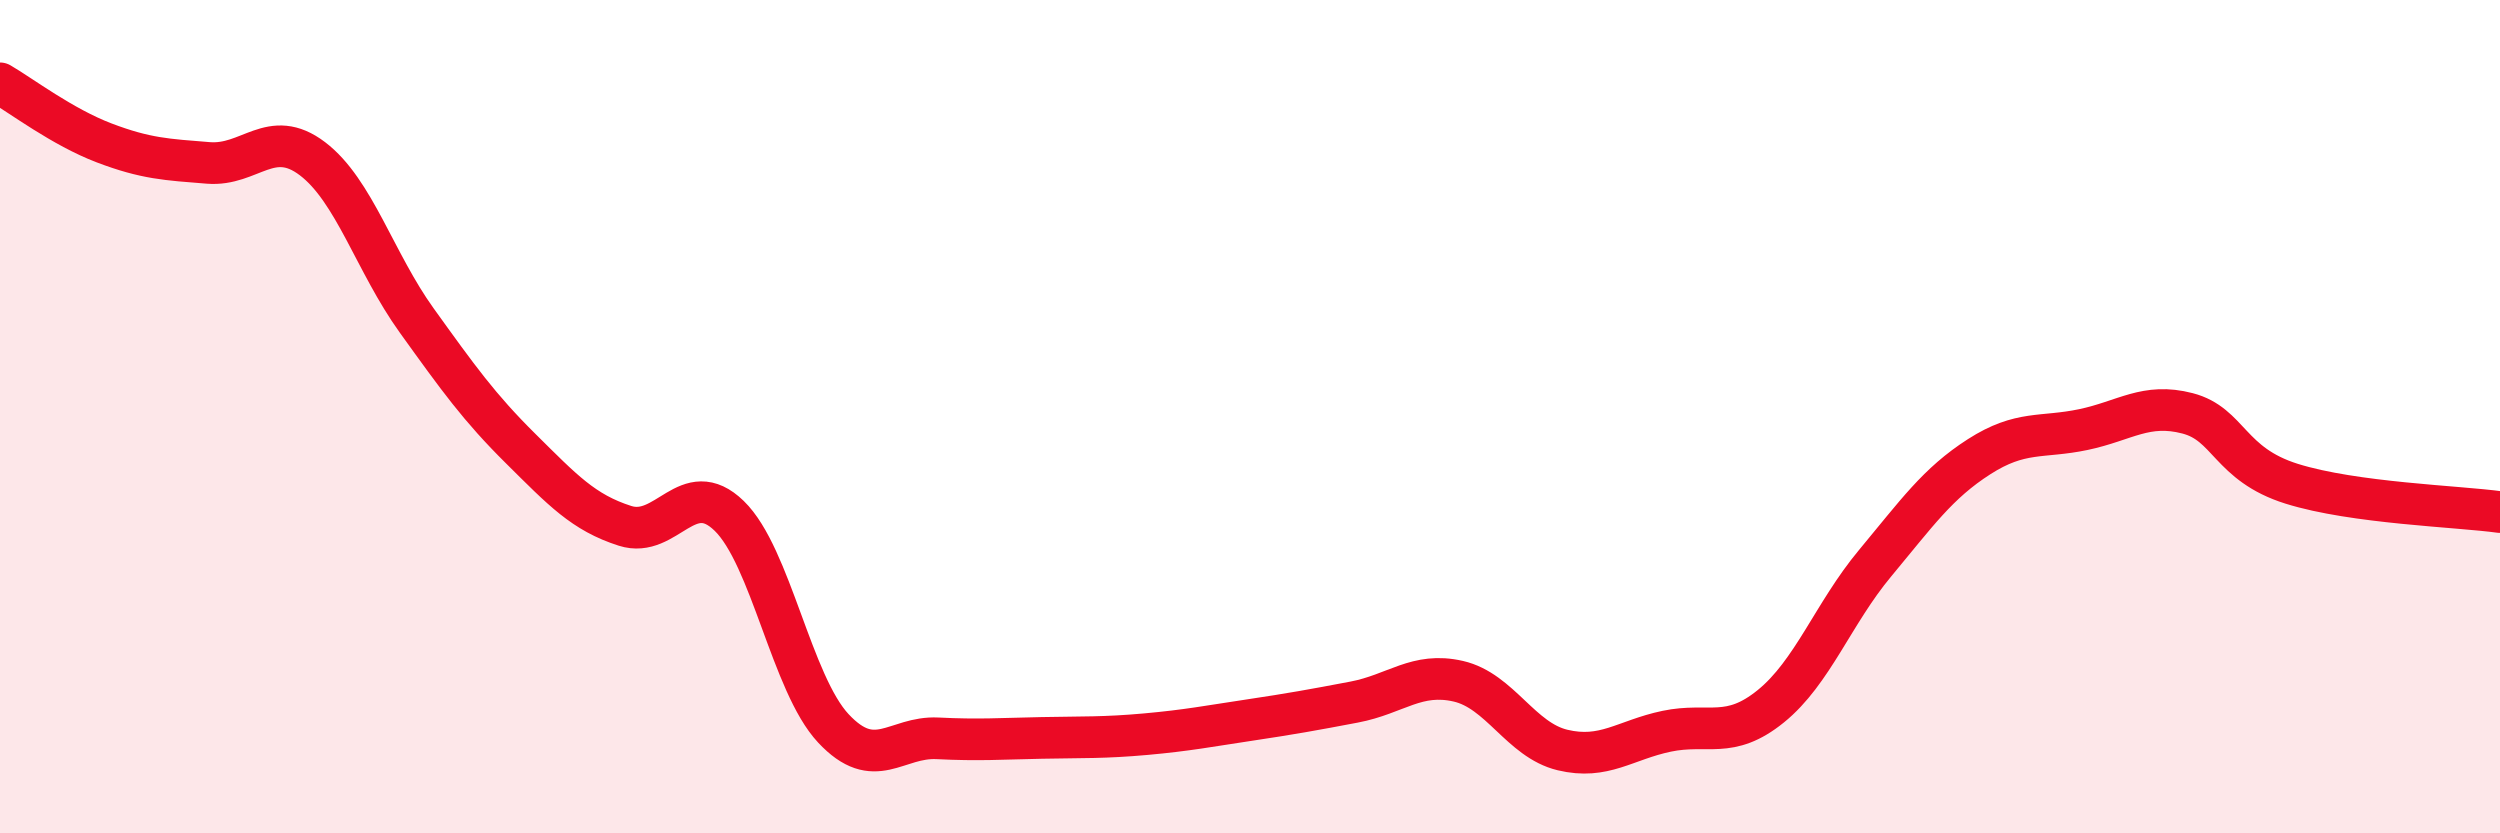
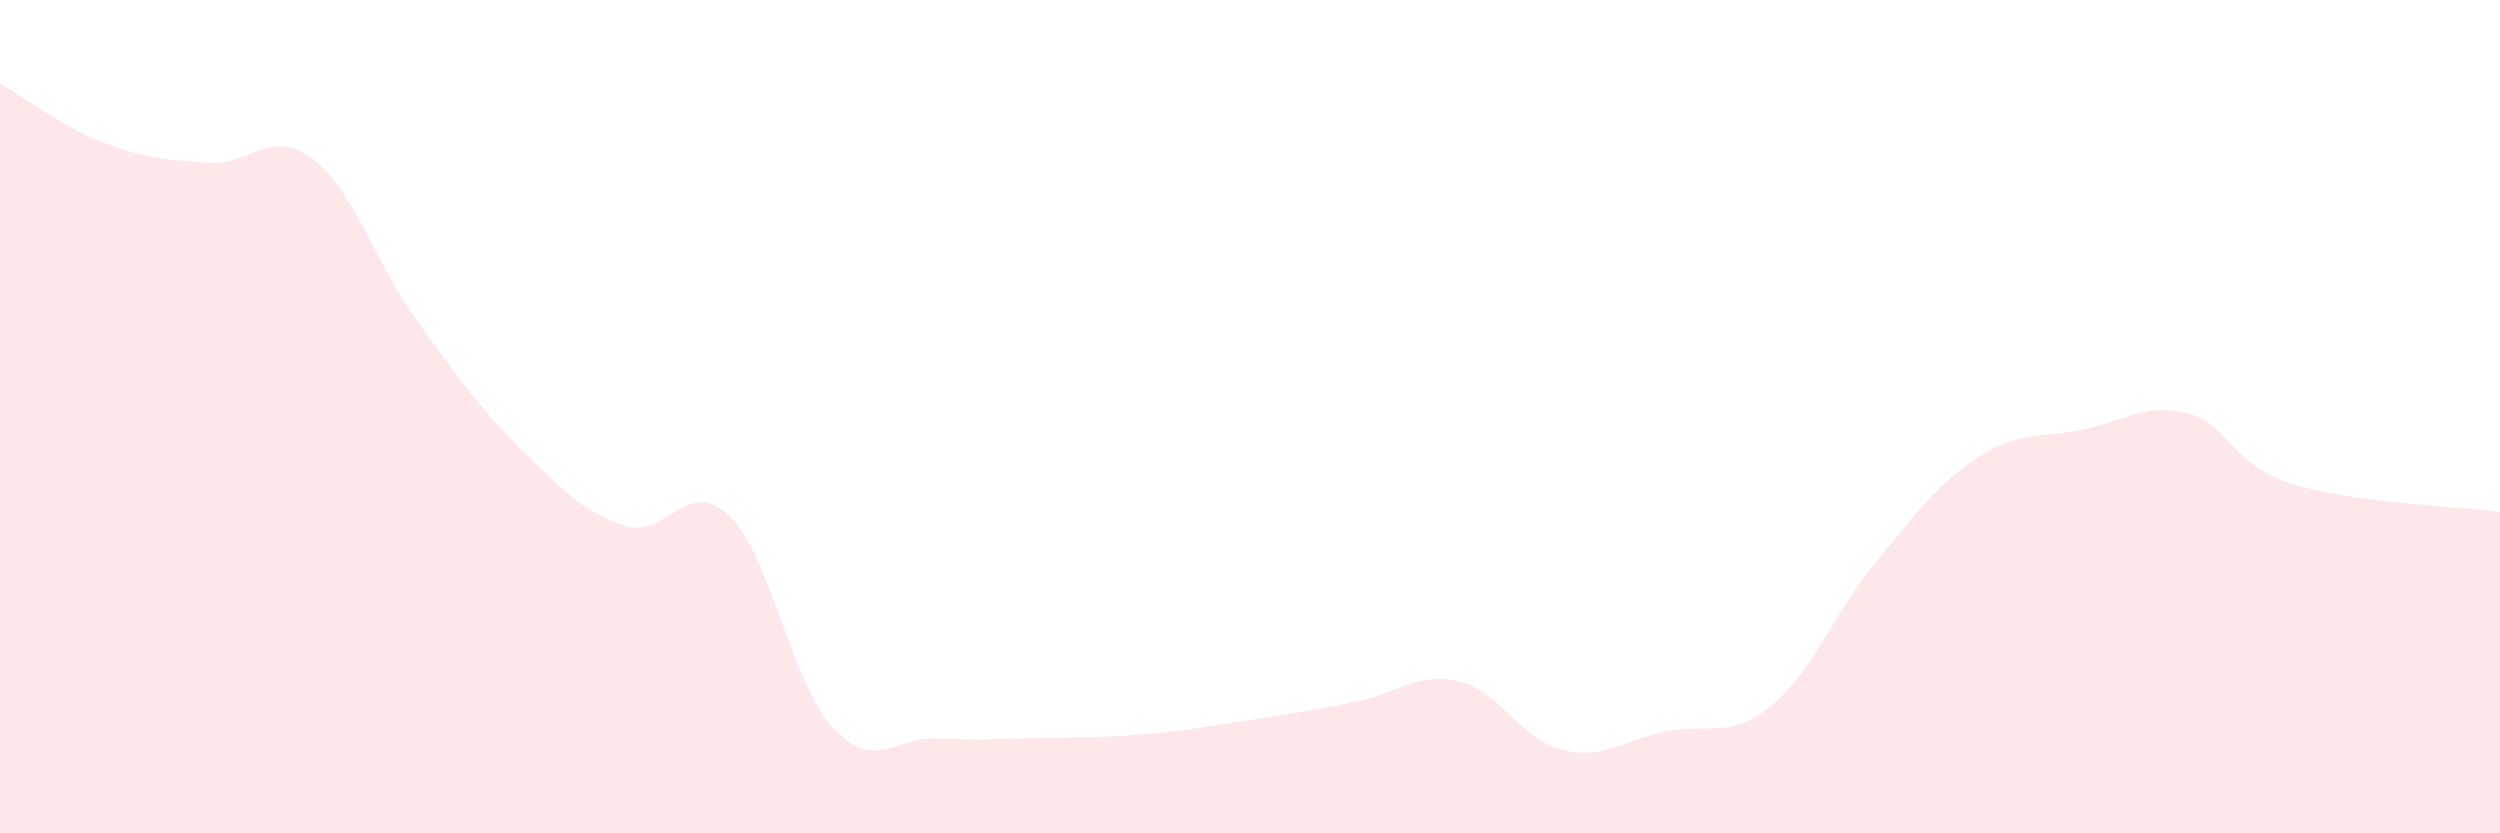
<svg xmlns="http://www.w3.org/2000/svg" width="60" height="20" viewBox="0 0 60 20">
  <path d="M 0,2 C 0.5,2.29 1.5,3.05 2.5,3.43 C 3.5,3.81 4,3.83 5,3.91 C 6,3.99 6.5,3.05 7.5,3.81 C 8.5,4.57 9,6.3 10,7.69 C 11,9.08 11.5,9.78 12.5,10.77 C 13.5,11.76 14,12.3 15,12.62 C 16,12.94 16.5,11.41 17.5,12.38 C 18.5,13.35 19,16.41 20,17.48 C 21,18.55 21.5,17.67 22.5,17.72 C 23.5,17.77 24,17.73 25,17.71 C 26,17.69 26.5,17.71 27.5,17.62 C 28.5,17.53 29,17.43 30,17.28 C 31,17.13 31.5,17.04 32.5,16.85 C 33.5,16.66 34,16.12 35,16.35 C 36,16.58 36.5,17.76 37.5,18 C 38.5,18.24 39,17.76 40,17.55 C 41,17.34 41.5,17.76 42.5,16.95 C 43.5,16.14 44,14.72 45,13.52 C 46,12.32 46.5,11.6 47.5,10.96 C 48.5,10.32 49,10.52 50,10.31 C 51,10.1 51.5,9.66 52.5,9.92 C 53.5,10.18 53.5,11.14 55,11.61 C 56.5,12.08 59,12.15 60,12.29L60 20L0 20Z" fill="#EB0A25" opacity="0.1" stroke-linecap="round" stroke-linejoin="round" />
-   <path d="M 0,2 C 0.5,2.29 1.5,3.05 2.5,3.43 C 3.5,3.81 4,3.83 5,3.91 C 6,3.99 6.5,3.05 7.5,3.81 C 8.5,4.57 9,6.3 10,7.69 C 11,9.08 11.5,9.78 12.5,10.77 C 13.5,11.76 14,12.3 15,12.62 C 16,12.94 16.5,11.41 17.5,12.38 C 18.5,13.35 19,16.41 20,17.48 C 21,18.55 21.5,17.67 22.5,17.72 C 23.5,17.77 24,17.73 25,17.71 C 26,17.69 26.5,17.71 27.5,17.62 C 28.5,17.53 29,17.43 30,17.28 C 31,17.13 31.5,17.04 32.5,16.85 C 33.5,16.66 34,16.12 35,16.35 C 36,16.58 36.5,17.76 37.5,18 C 38.5,18.24 39,17.76 40,17.55 C 41,17.34 41.5,17.76 42.5,16.95 C 43.5,16.14 44,14.72 45,13.52 C 46,12.32 46.5,11.6 47.5,10.96 C 48.5,10.32 49,10.52 50,10.31 C 51,10.1 51.5,9.66 52.5,9.92 C 53.5,10.18 53.5,11.14 55,11.61 C 56.5,12.08 59,12.15 60,12.29" stroke="#EB0A25" stroke-width="1" fill="none" stroke-linecap="round" stroke-linejoin="round" />
</svg>